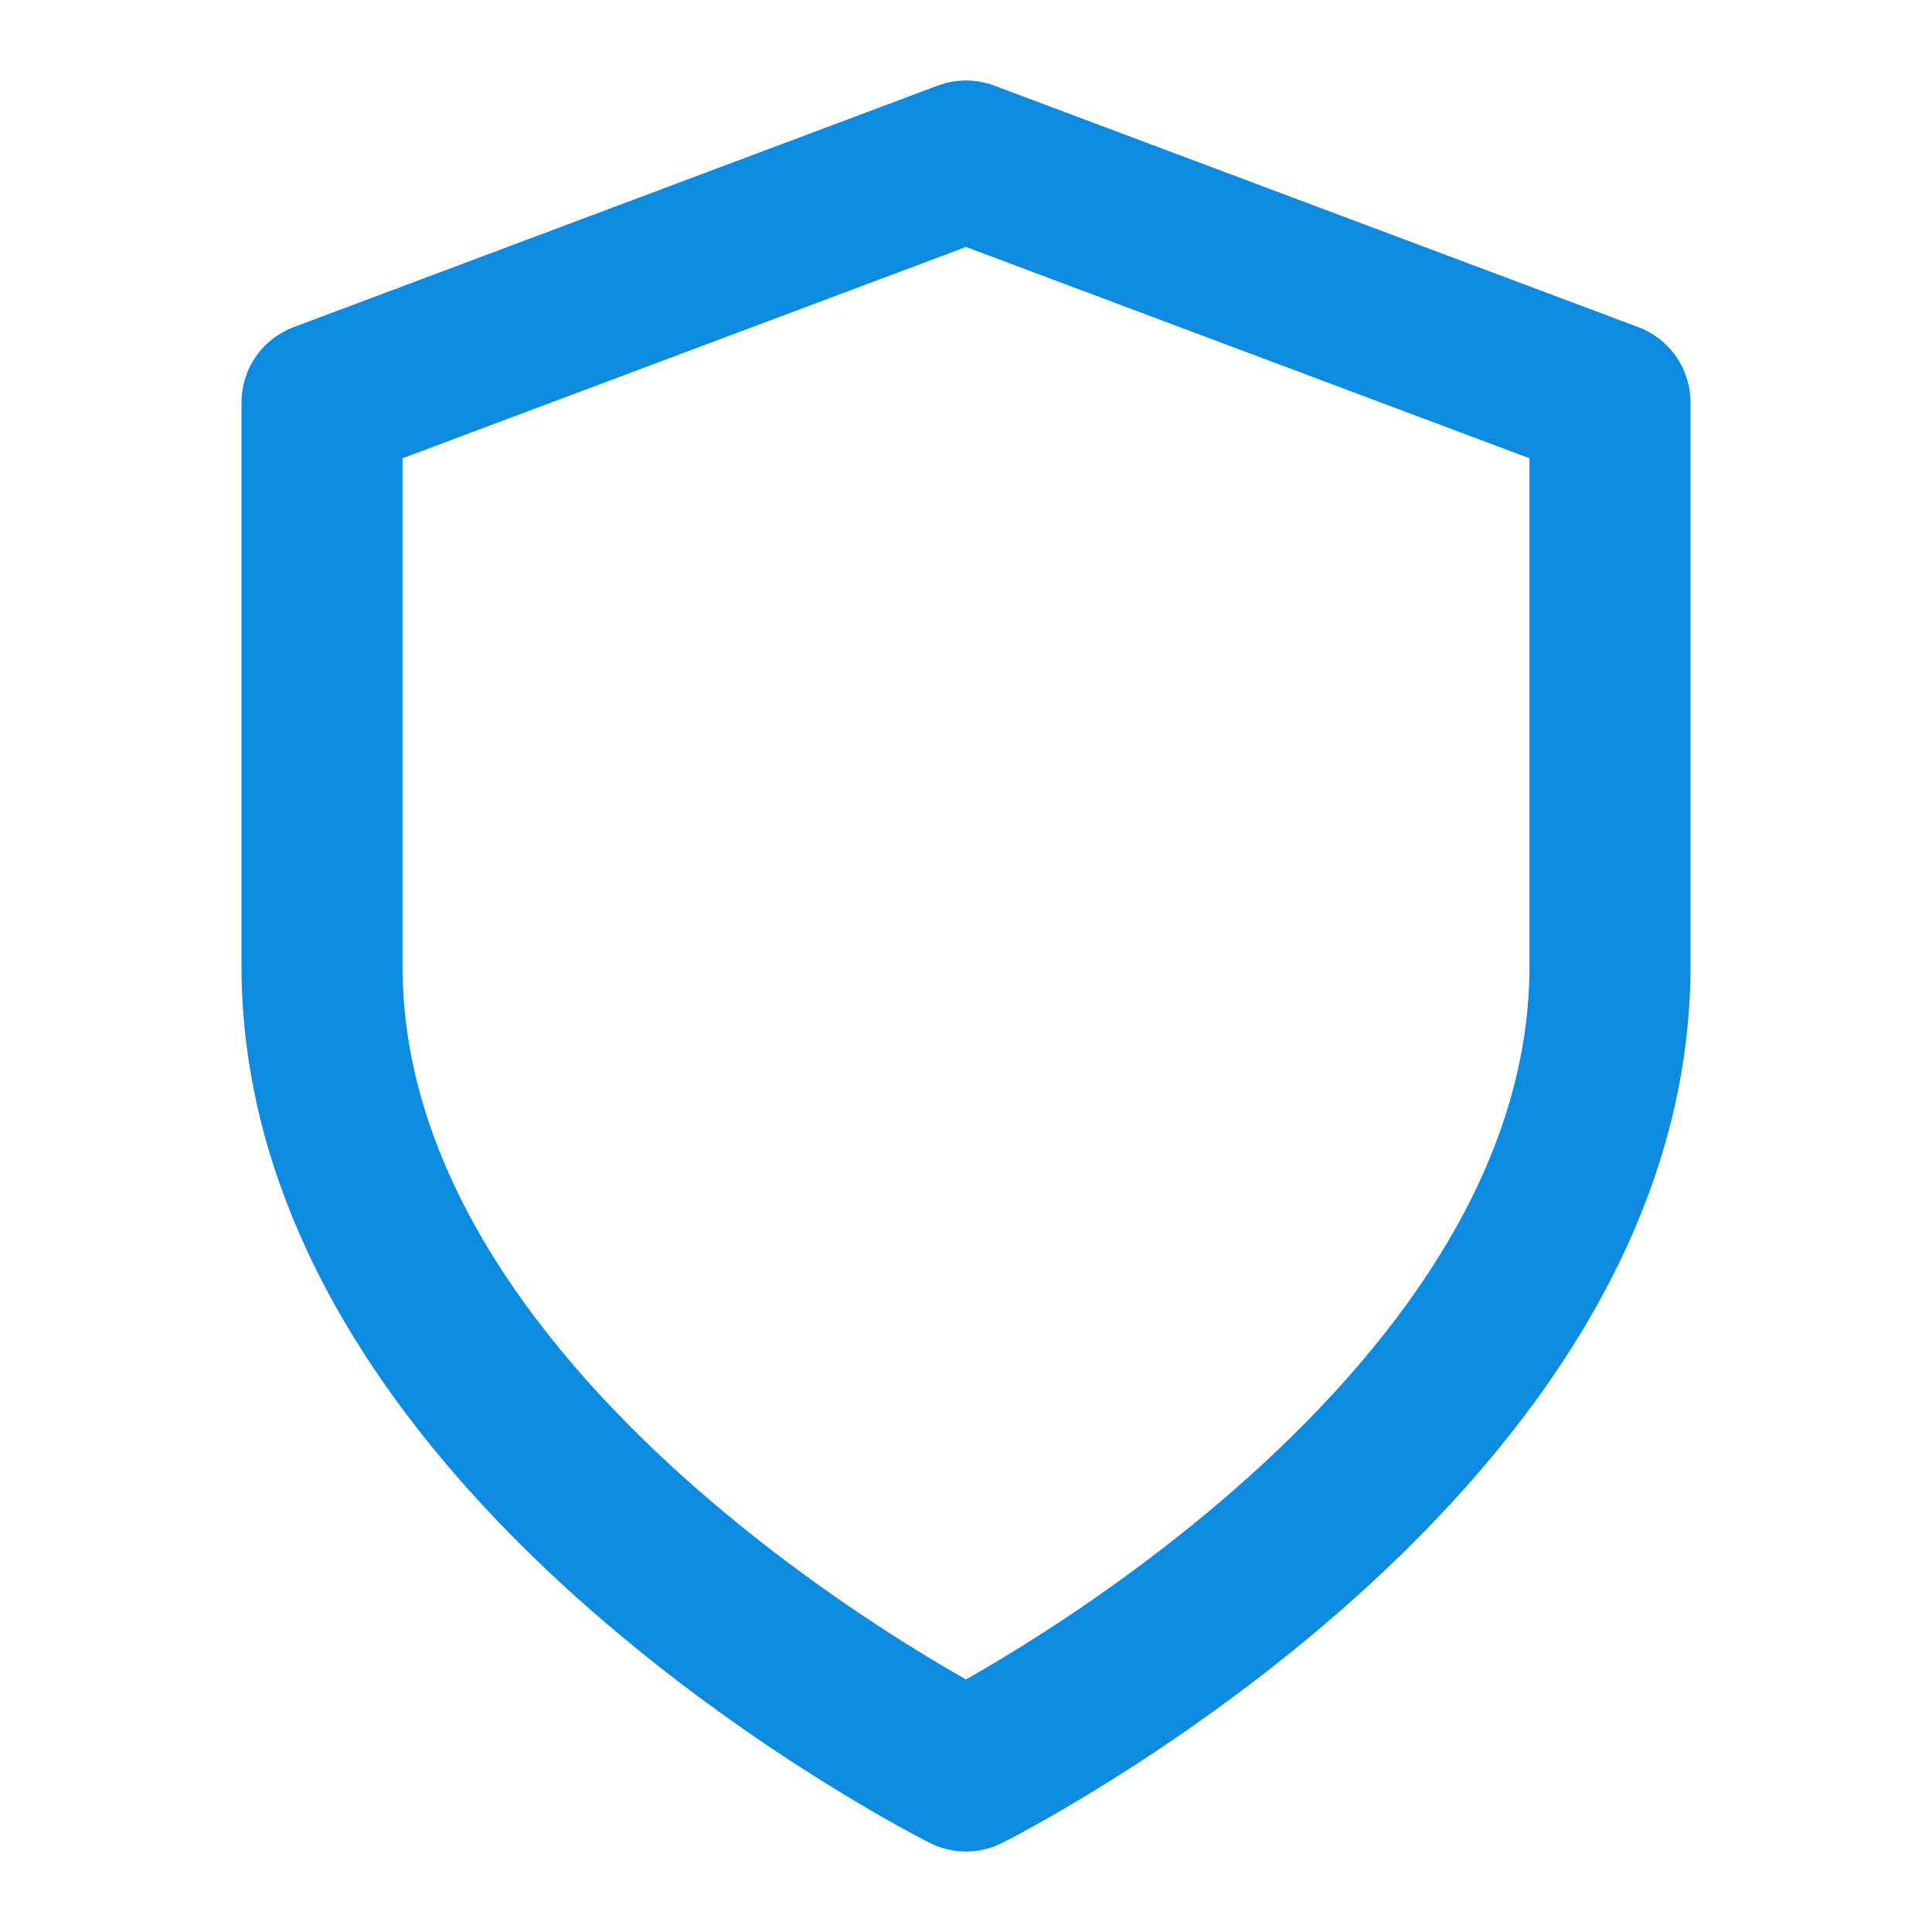
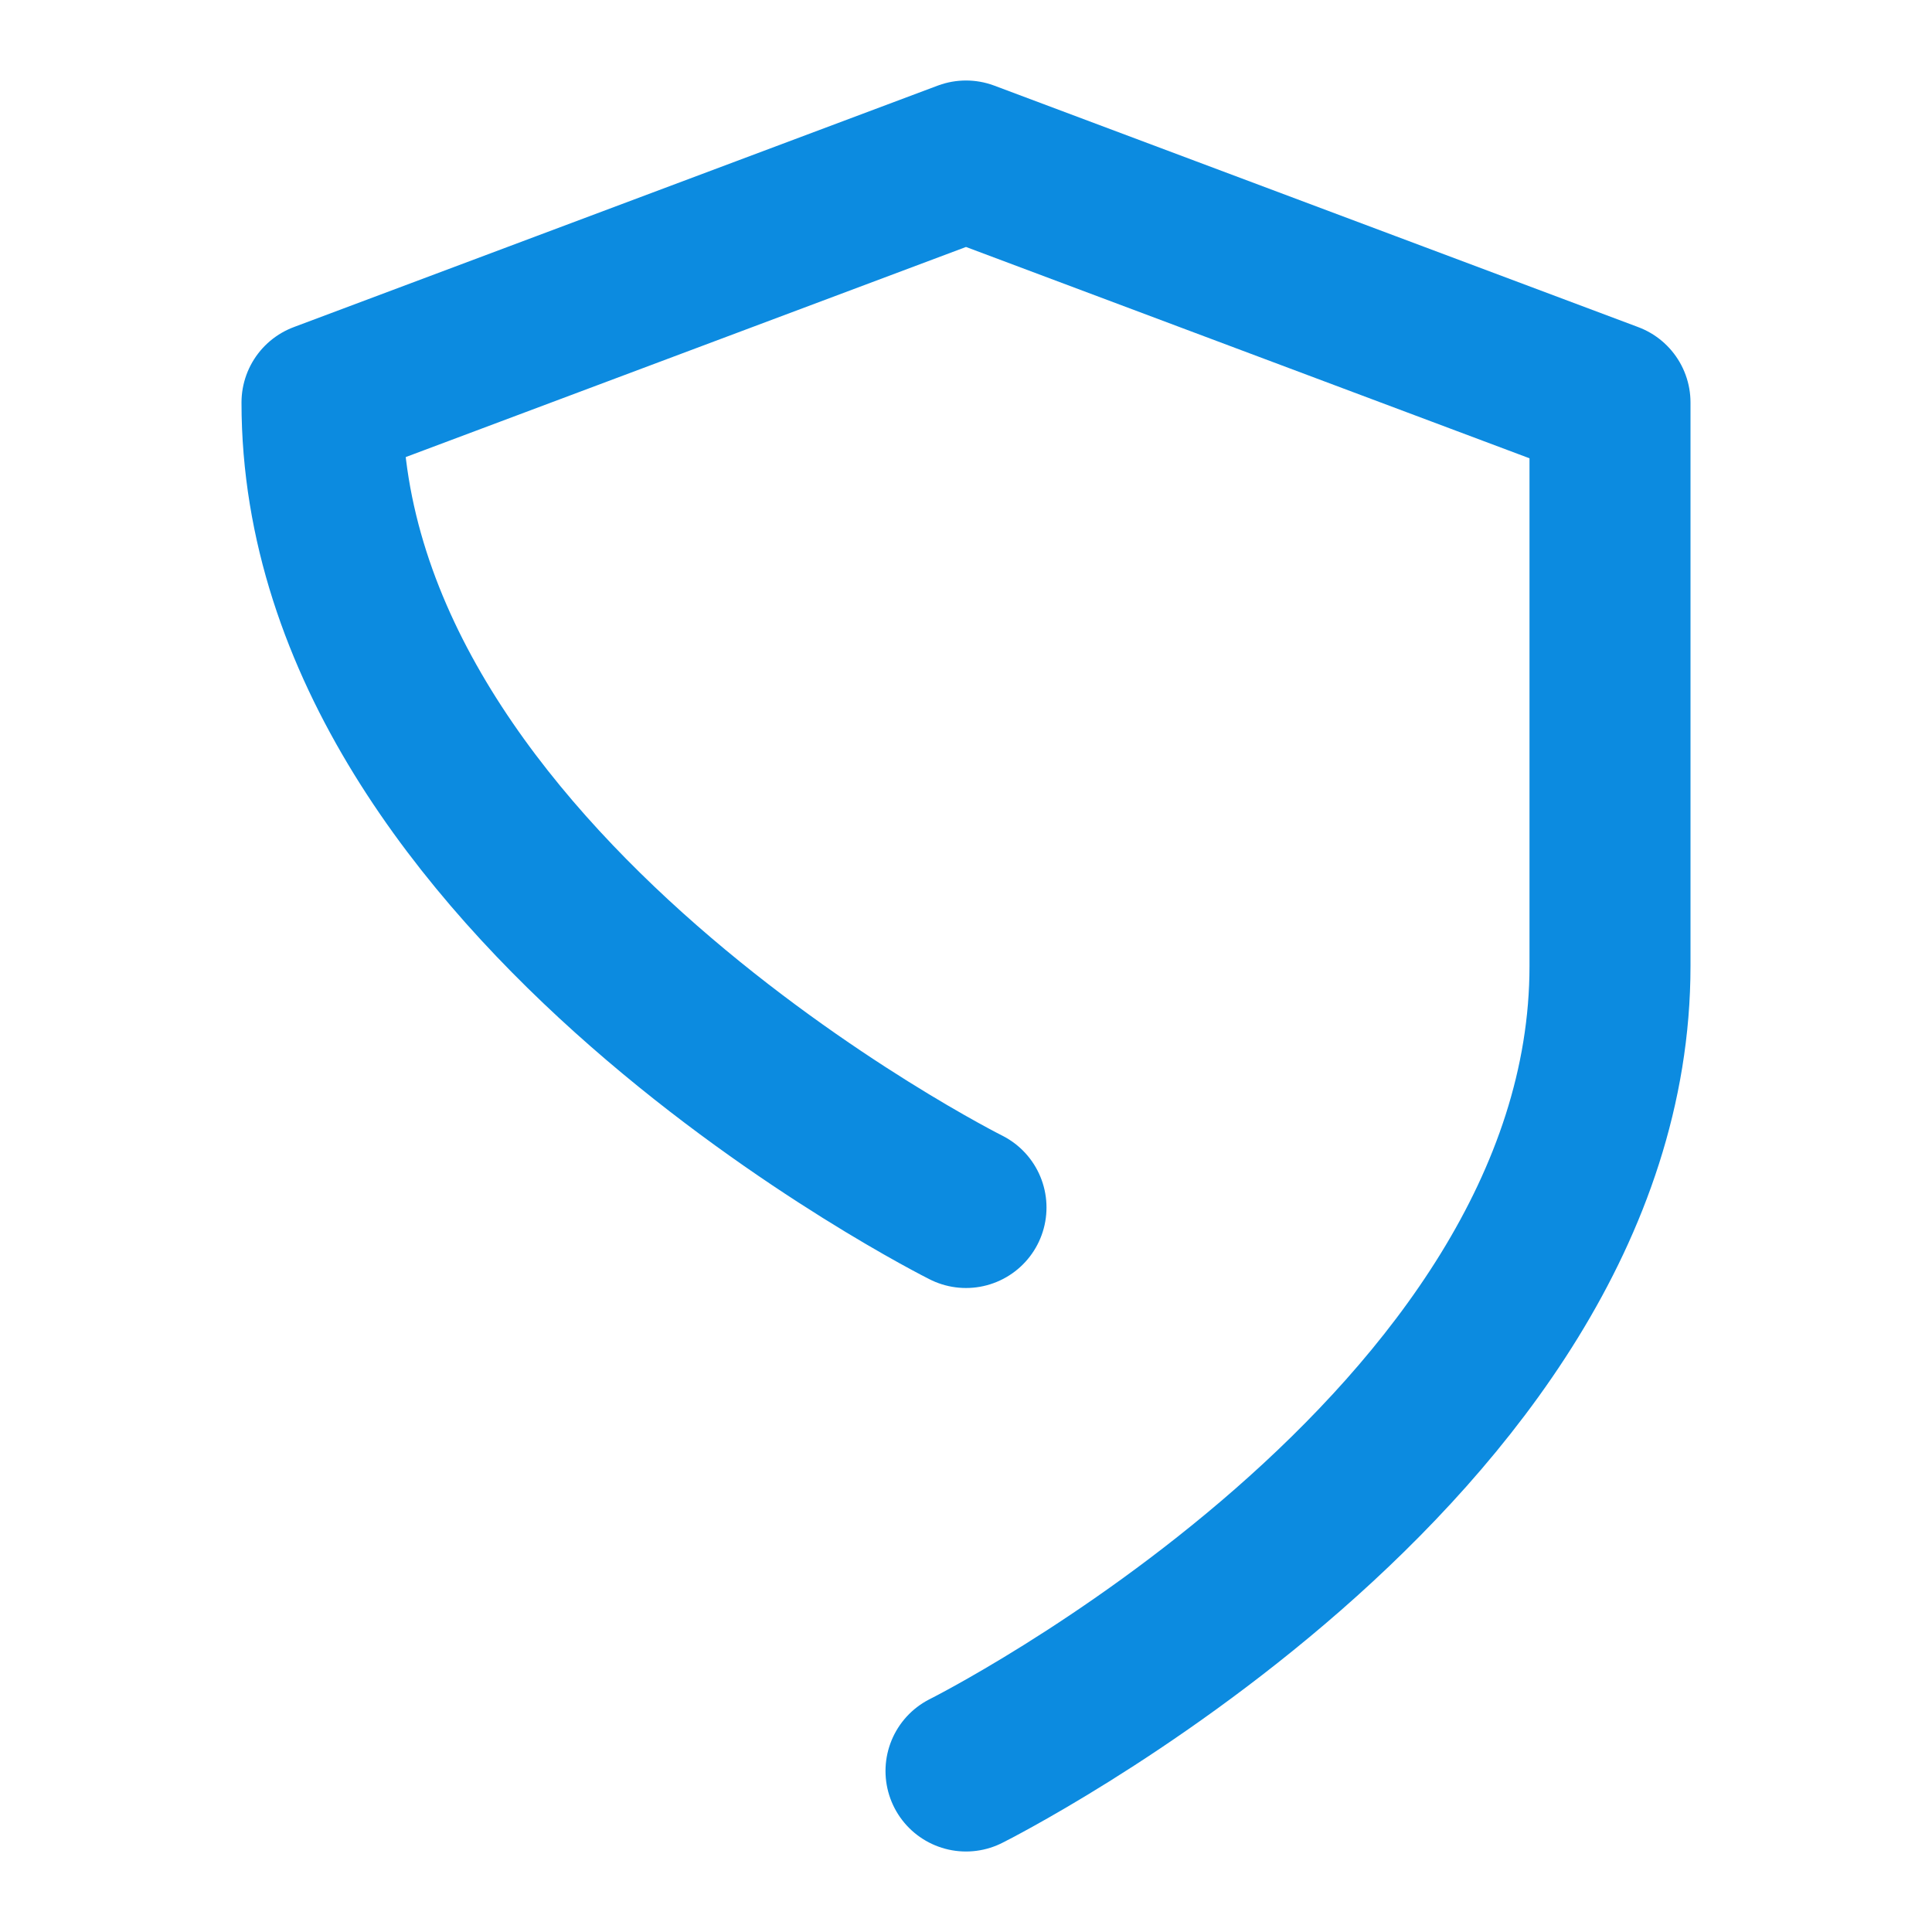
<svg xmlns="http://www.w3.org/2000/svg" width="24" height="24" viewBox="0 0 24 24" fill="none" stroke="#0c8be0" stroke-width="2" stroke-linecap="round" stroke-linejoin="round" class="lucide lucide-shield">
-   <path d="M12 22s8-4 8-10V5l-8-3-8 3v7c0 6 8 10 8 10" />
+   <path d="M12 22s8-4 8-10V5l-8-3-8 3c0 6 8 10 8 10" />
</svg>